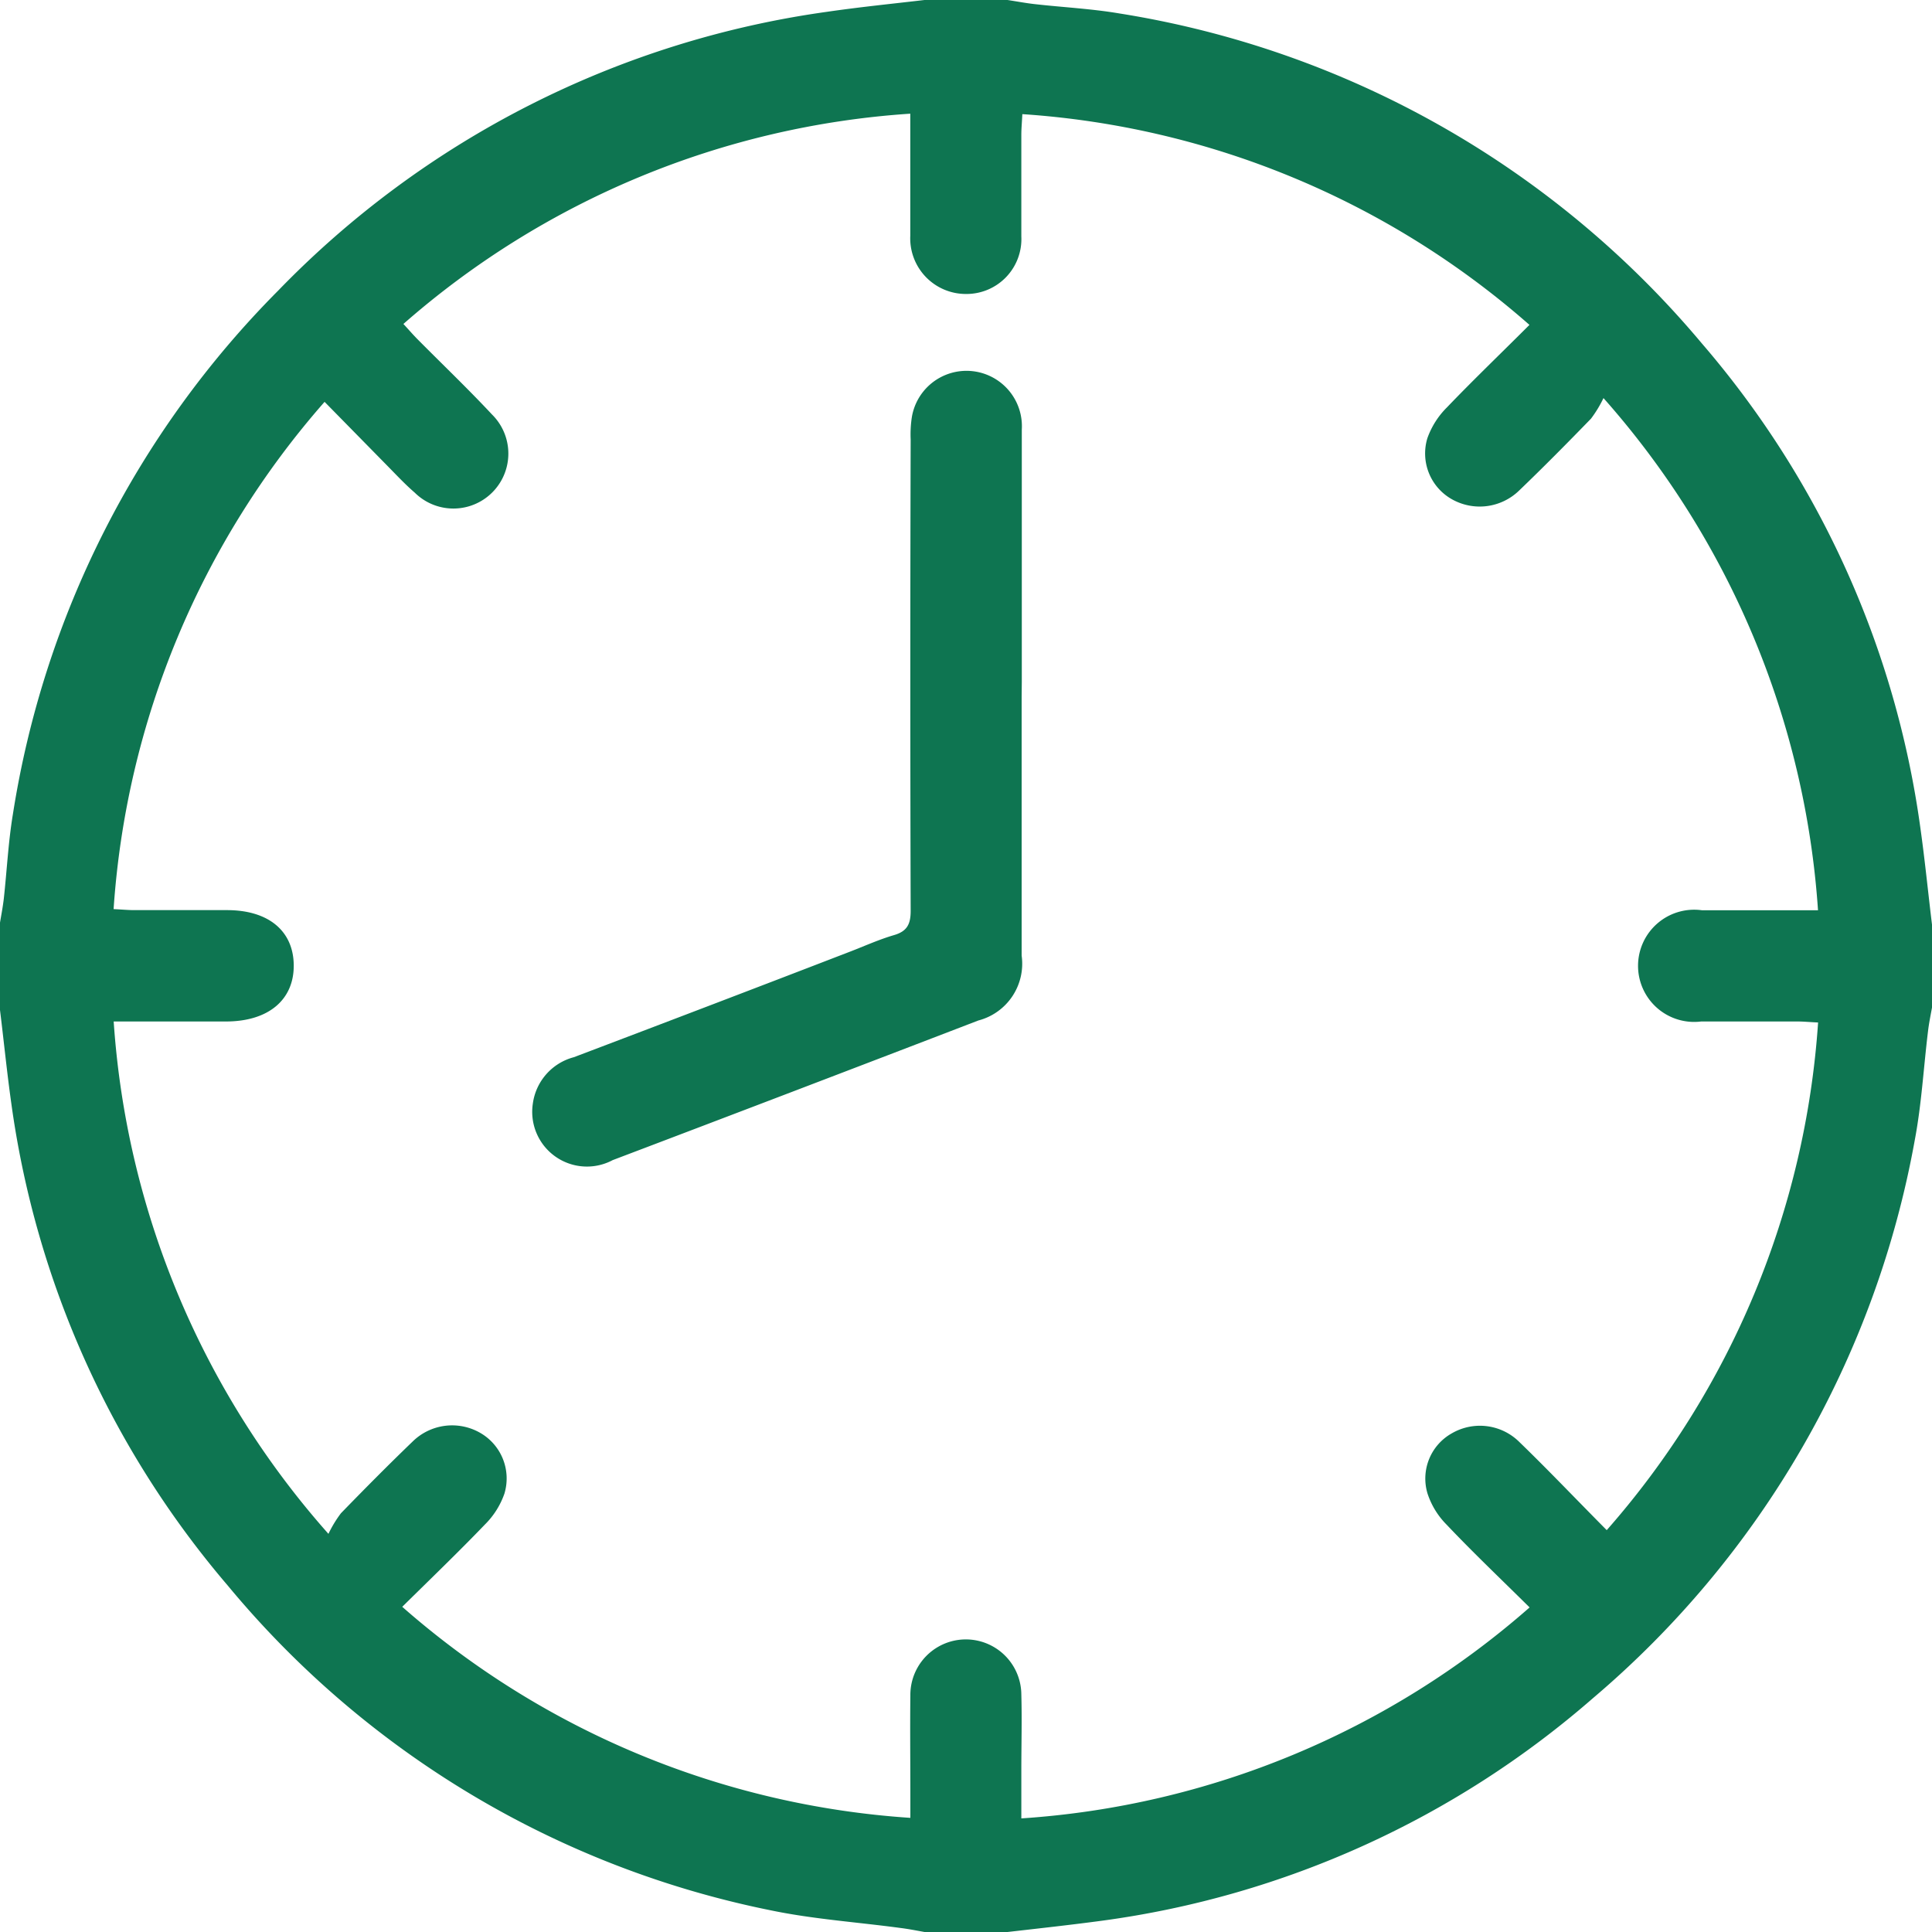
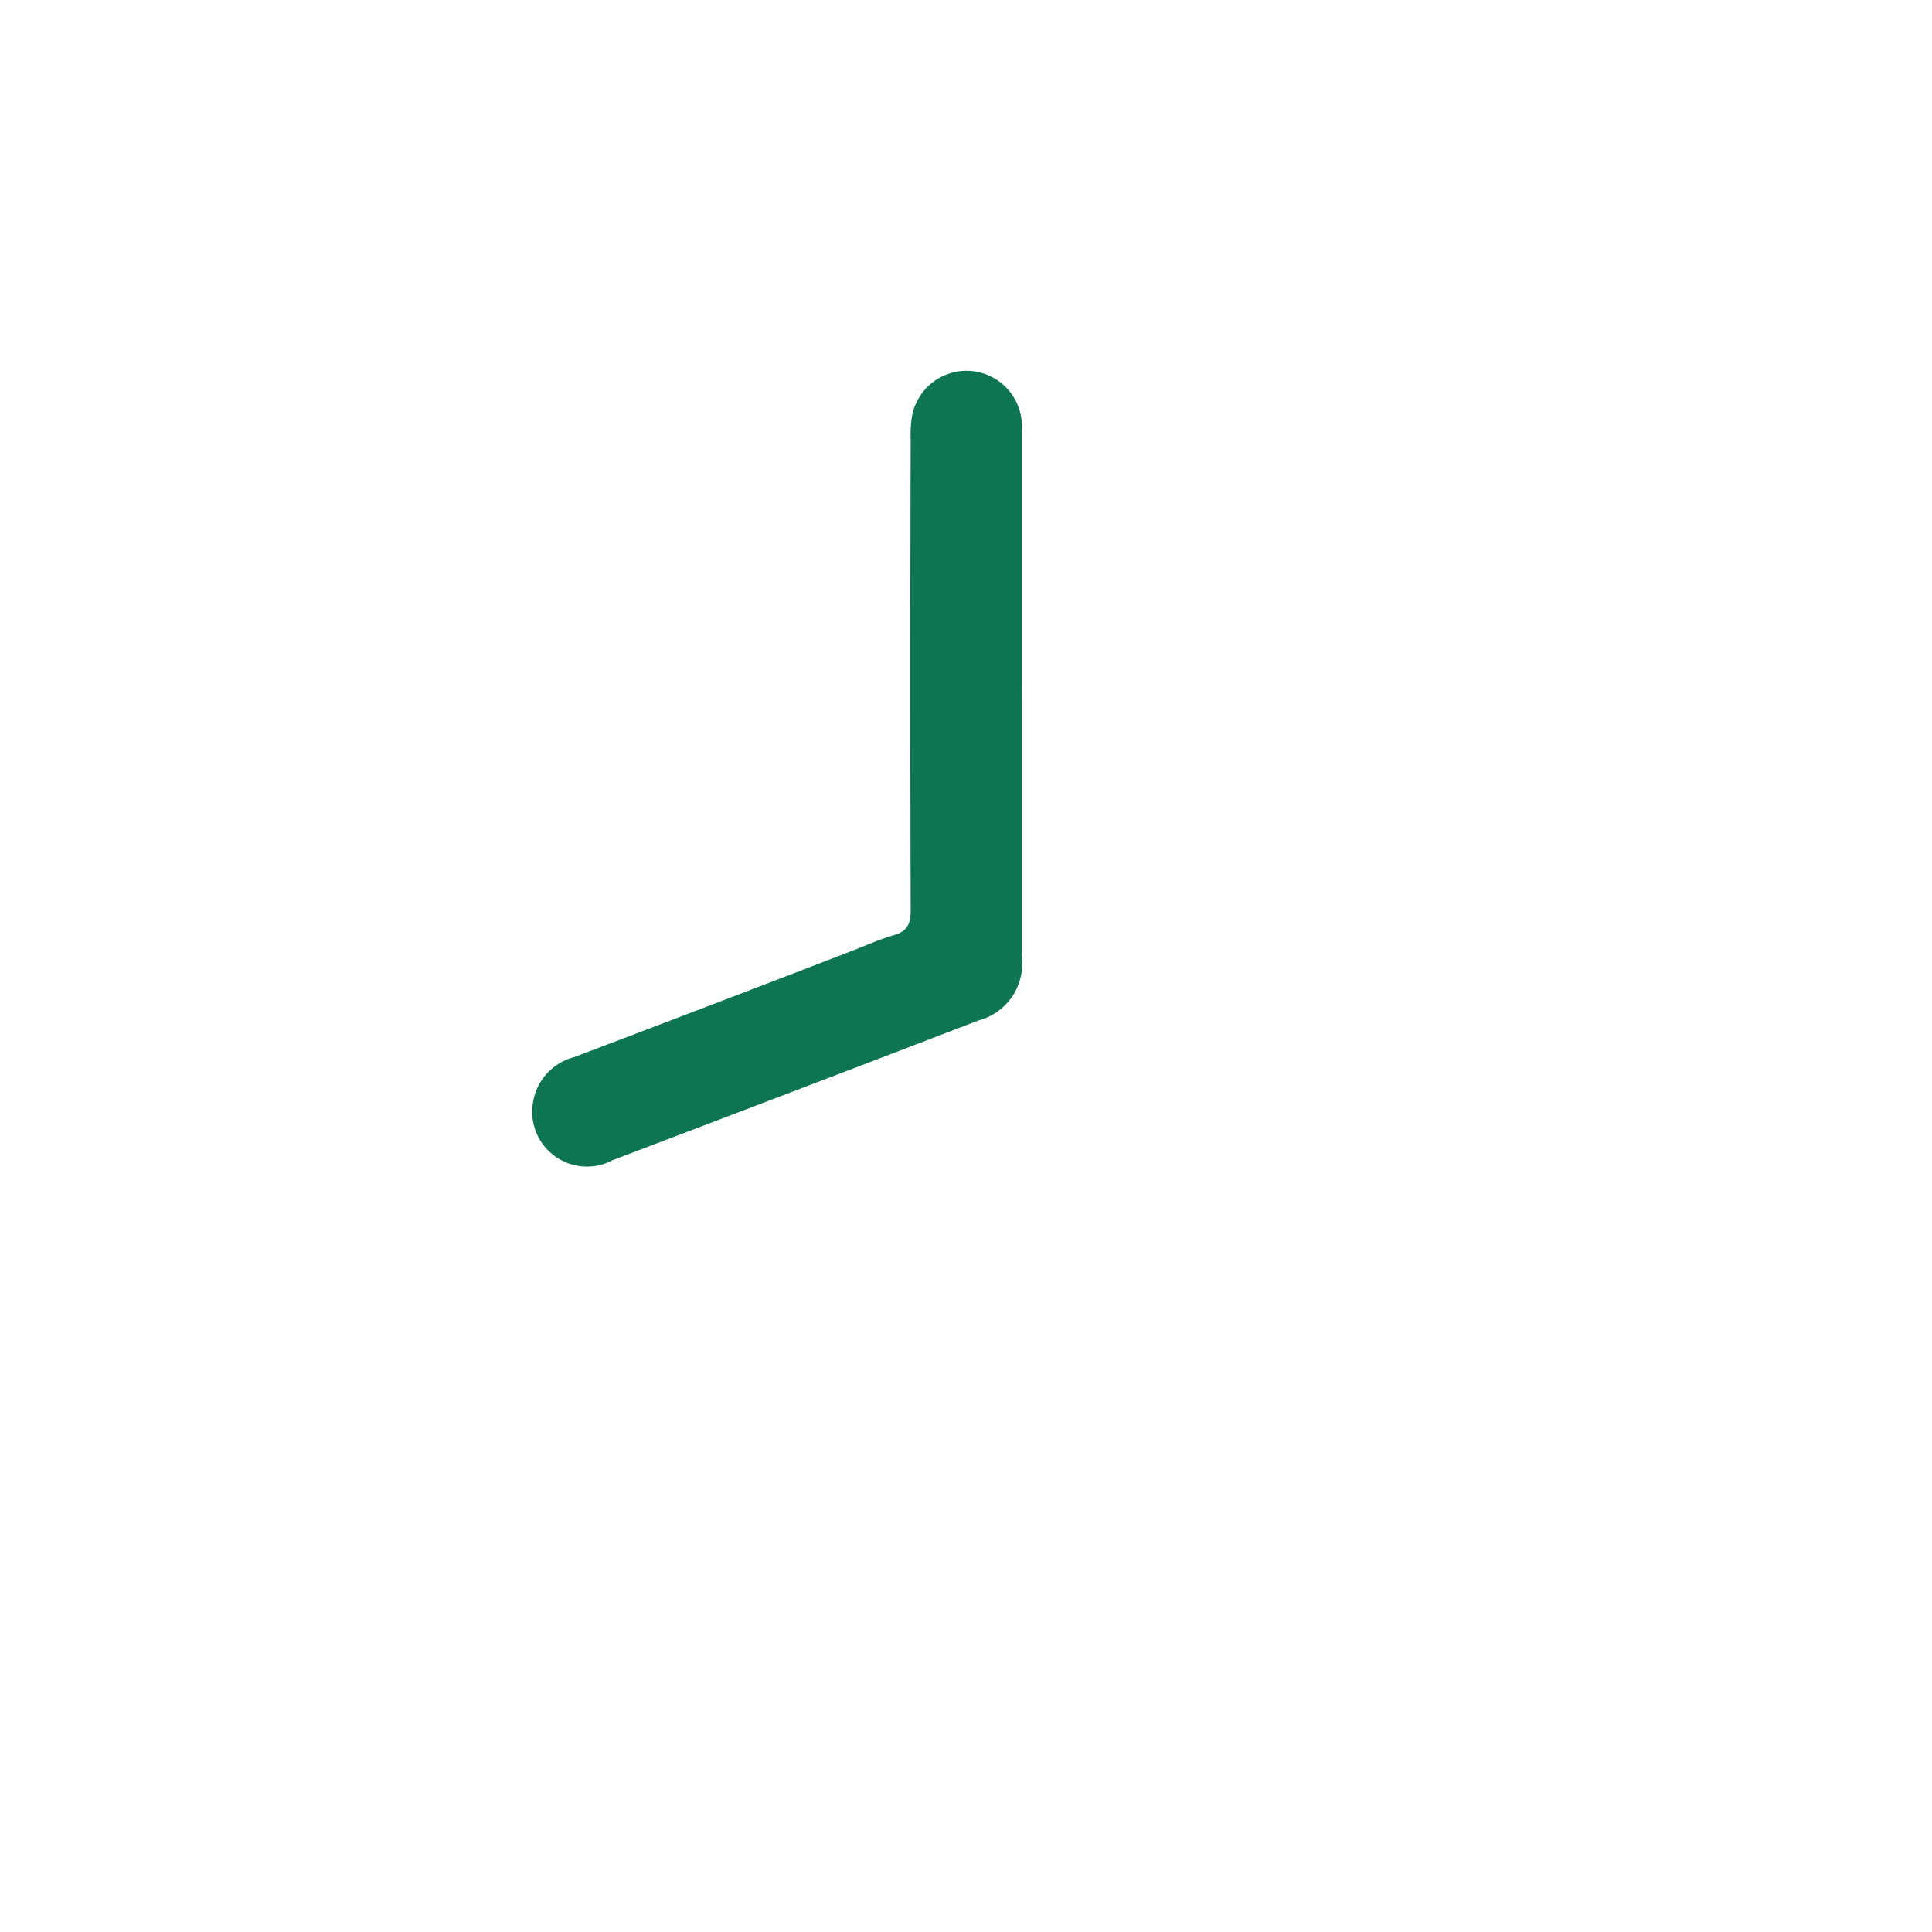
<svg xmlns="http://www.w3.org/2000/svg" id="Camada_2" data-name="Camada 2" width="25" height="25" viewBox="0 0 25 25">
  <g id="Camada_1" data-name="Camada 1">
-     <path id="Caminho_219125" data-name="Caminho 219125" d="M11.963,0h1.074c.12.018.239.041.359.054.363.041.729.059,1.089.12a12.364,12.364,0,0,1,7.537,4.27,12.123,12.123,0,0,1,2.827,6.265c.059.418.1.837.151,1.255v1.074c-.018.1-.04.206-.052.31-.057.467-.083.94-.17,1.4a12.337,12.337,0,0,1-4.166,7.227,12.13,12.13,0,0,1-6.345,2.878c-.409.055-.819.1-1.229.147H11.963c-.1-.018-.206-.039-.31-.052-.562-.076-1.133-.114-1.687-.23a12.271,12.271,0,0,1-7.018-4.2,12.148,12.148,0,0,1-2.8-6.228c-.059-.417-.1-.835-.152-1.253V11.963c.018-.111.04-.221.053-.333.04-.363.058-.732.117-1.089A12.3,12.3,0,0,1,3.6,3.76a12.232,12.232,0,0,1,7.1-3.607C11.125.091,11.545.049,11.963,0Zm8.828,19.8a11.072,11.072,0,0,0,2.735-6.569c-.109-.005-.188-.013-.268-.013H22.013a.726.726,0,1,1,.012-1.439h1.5a11.119,11.119,0,0,0-2.776-6.628,1.532,1.532,0,0,1-.162.267c-.306.315-.615.628-.932.932a.732.732,0,0,1-.859.115.68.68,0,0,1-.326-.794,1.062,1.062,0,0,1,.254-.4c.342-.357.7-.7,1.067-1.067a11.048,11.048,0,0,0-6.562-2.727c-.005.107-.013.187-.013.266,0,.439,0,.879,0,1.318a.71.71,0,0,1-.71.743.72.72,0,0,1-.727-.752c0-.146,0-.293,0-.439V1.471A11.044,11.044,0,0,0,5.22,4.192c.077.083.129.144.185.2.321.324.651.639.962.972a.71.71,0,0,1-1,1.011c-.123-.106-.235-.226-.349-.342L4.2,5.2a11.068,11.068,0,0,0-2.73,6.564c.109.005.188.013.268.013h1.2c.537,0,.86.27.863.714s-.324.726-.875.727H1.471A11.113,11.113,0,0,0,4.25,19.848a1.542,1.542,0,0,1,.162-.267c.306-.315.615-.627.932-.932a.729.729,0,0,1,.857-.115.68.68,0,0,1,.326.794,1.049,1.049,0,0,1-.253.4c-.342.356-.7.7-1.069,1.064a11.066,11.066,0,0,0,6.575,2.731v-.293c0-.432-.005-.863,0-1.294a.718.718,0,1,1,1.436-.008c.009.325,0,.651,0,.977v.625A11.068,11.068,0,0,0,19.793,20.8c-.376-.372-.735-.713-1.074-1.071a1.021,1.021,0,0,1-.248-.406.671.671,0,0,1,.316-.776.724.724,0,0,1,.876.115C20.034,19.021,20.394,19.4,20.791,19.8Z" fill="#0E7551" />
    <path id="Caminho_219126" data-name="Caminho 219126" d="M13.22,9.021v3.344a.759.759,0,0,1-.56.84q-2.365.909-4.732,1.807a.708.708,0,0,1-1.033-.732.721.721,0,0,1,.531-.6c1.184-.449,2.366-.9,3.548-1.356.2-.076.391-.164.592-.223.171-.049.218-.141.218-.315q-.009-3.051,0-6.1a1.48,1.48,0,0,1,.016-.293.717.717,0,0,1,1.422.168c0,1.09,0,2.18,0,3.271Z" fill="#0E7551" />
  </g>
</svg>